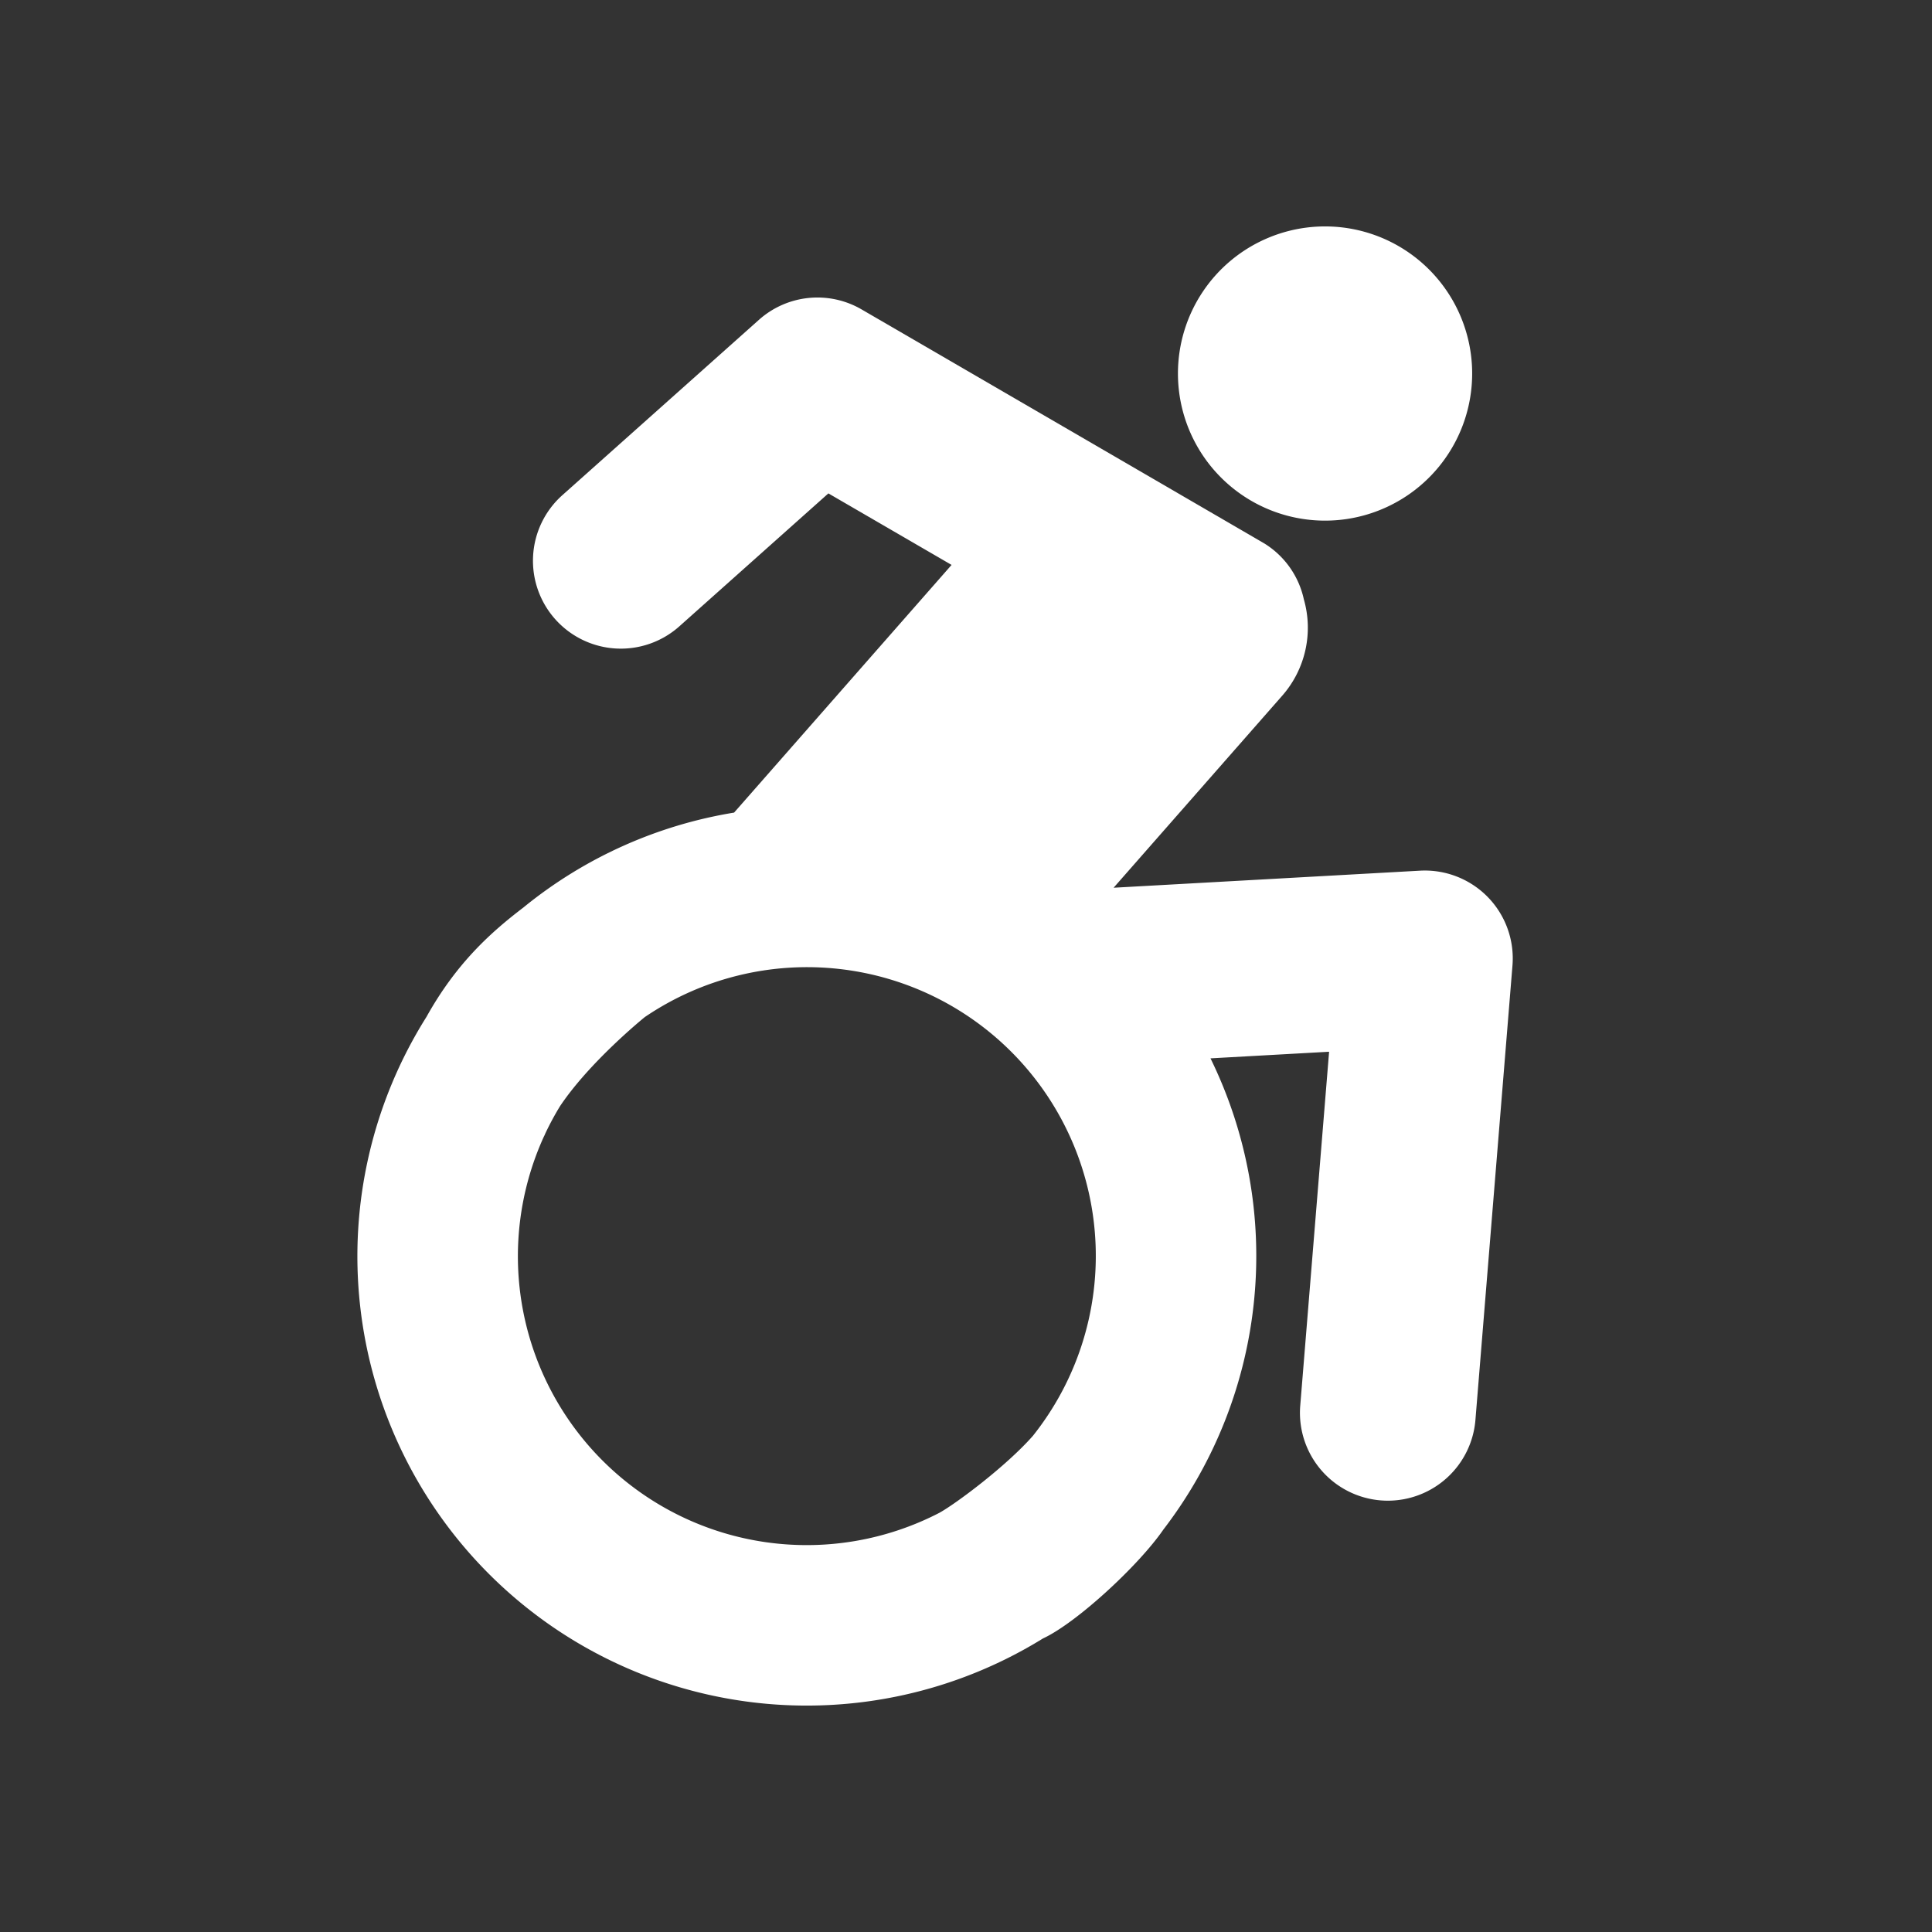
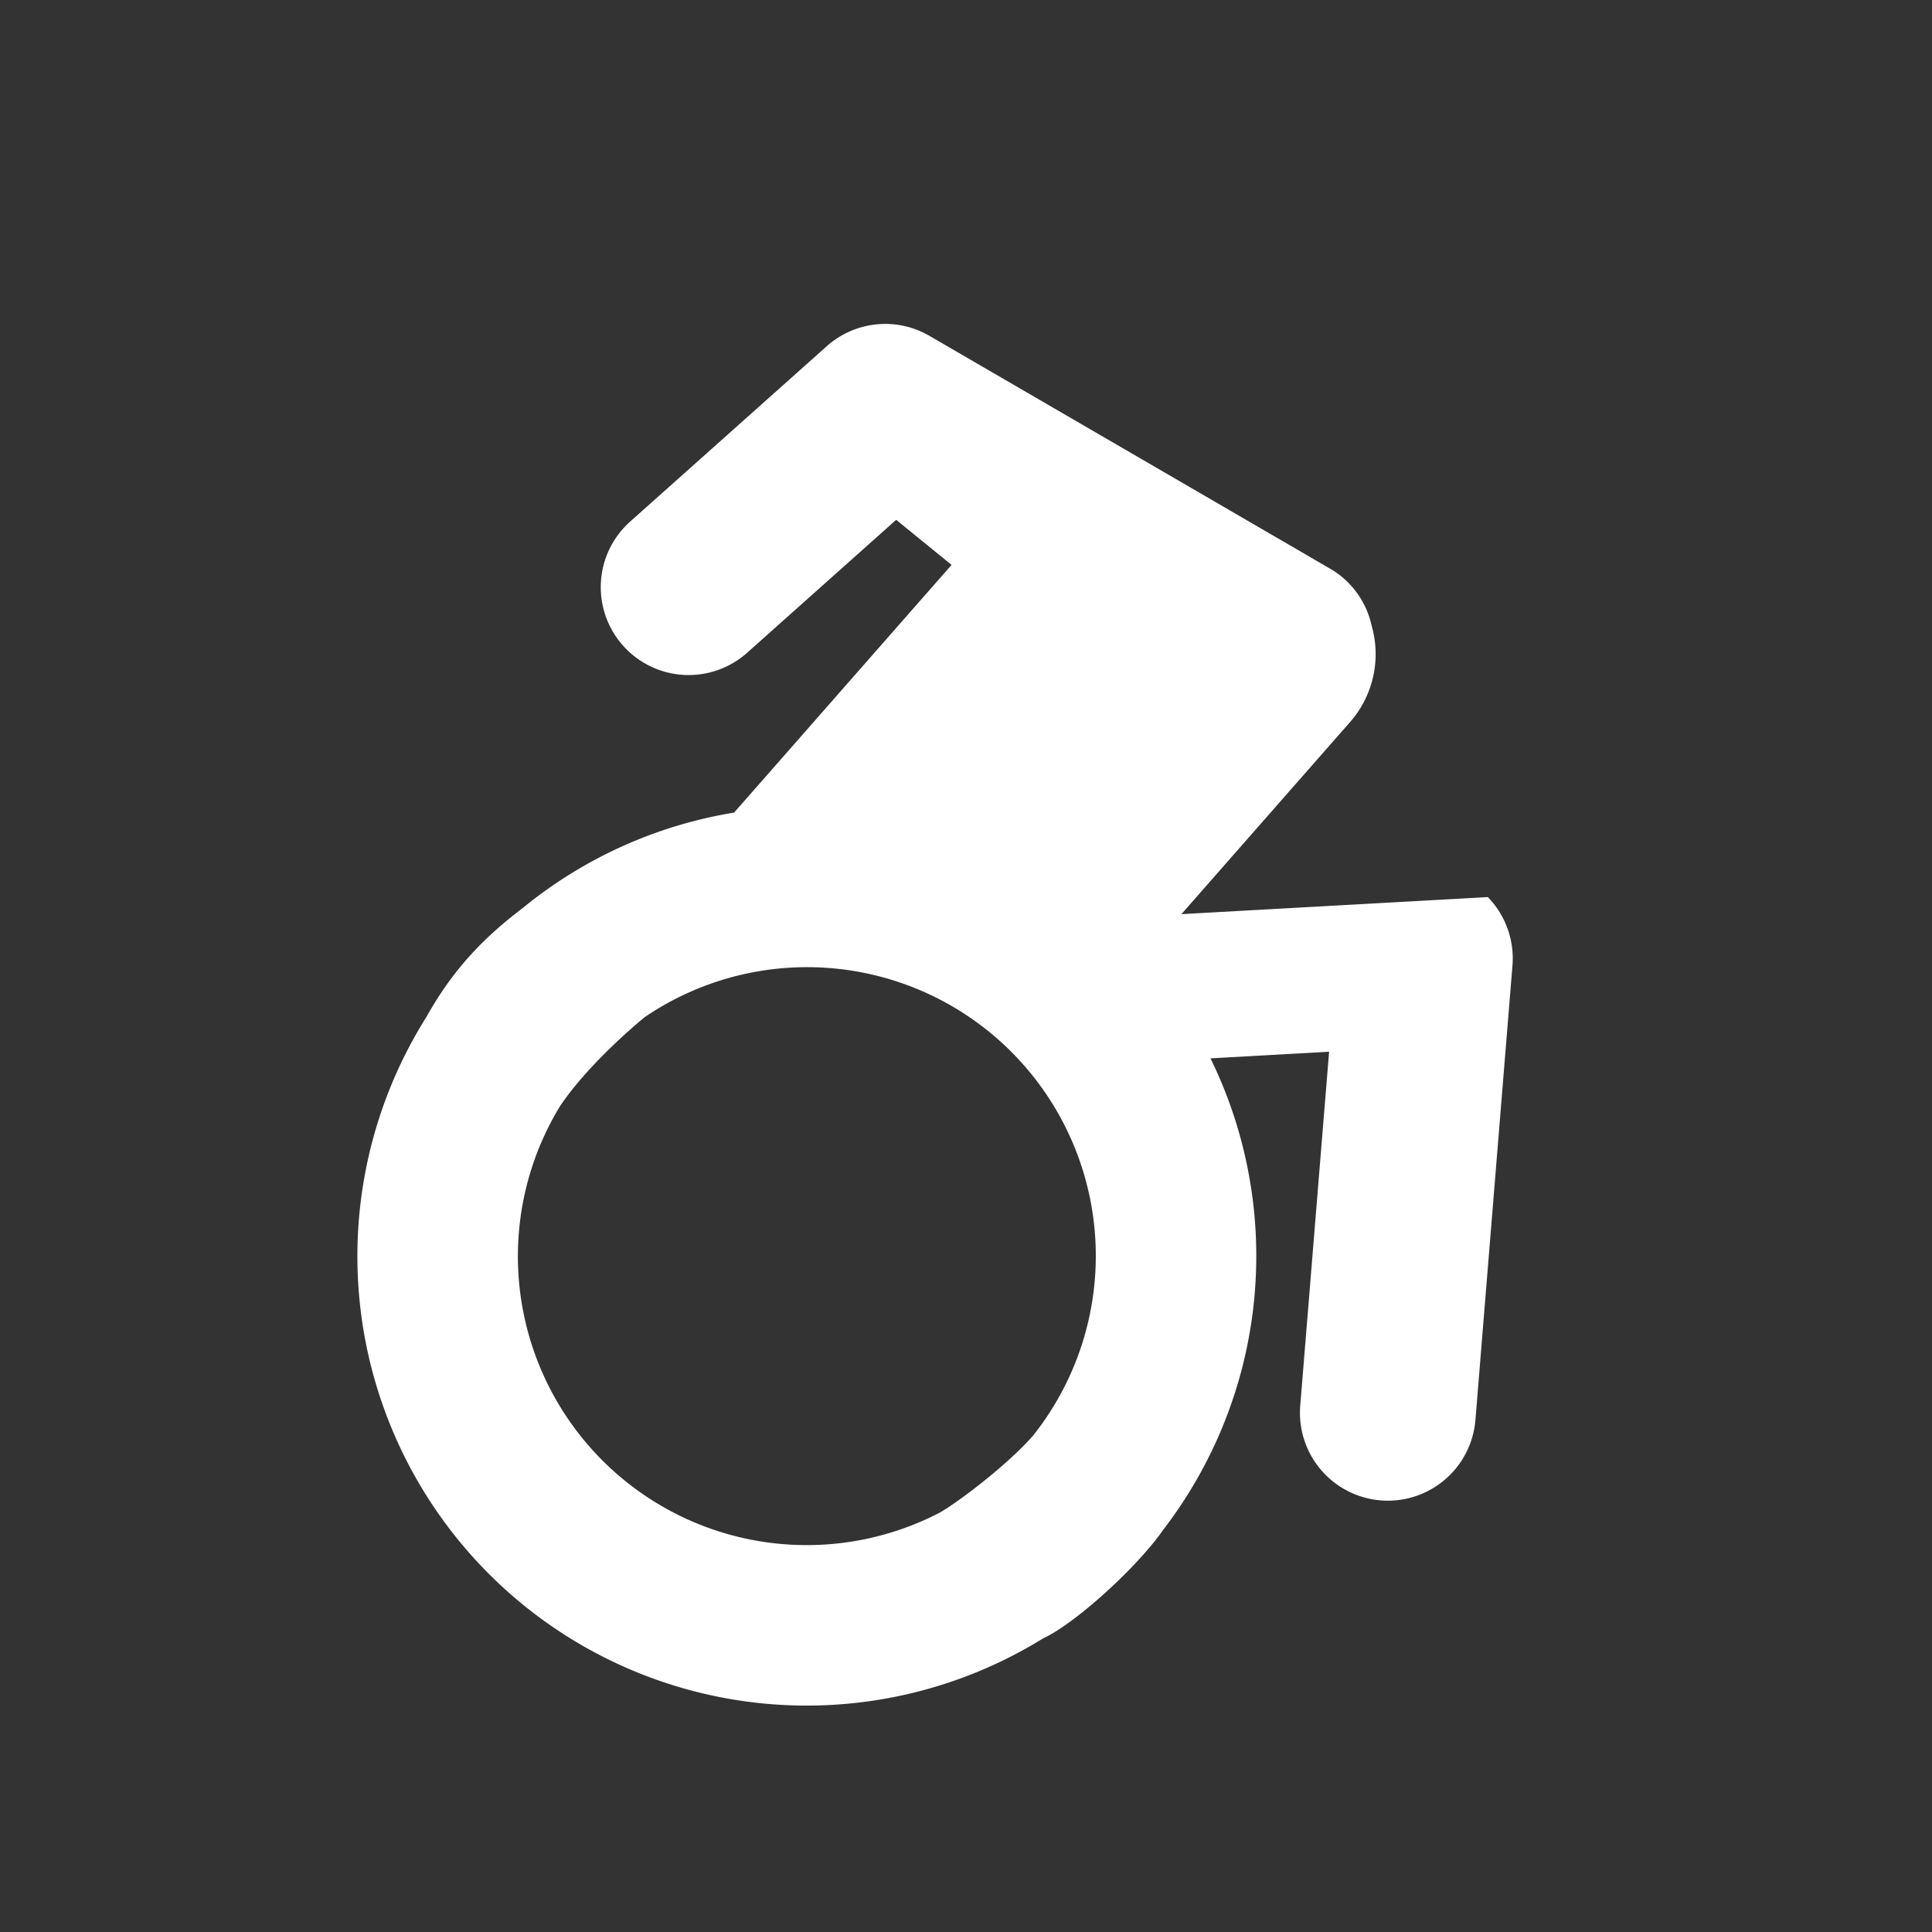
<svg xmlns="http://www.w3.org/2000/svg" width="500" height="500" viewBox="0 0 500 500">
  <rect x="0" y="0" width="500" height="500" fill="#333333" stroke="none" />
  <g>
-     <path d="M342.923,134.739a38.071,38.071,0,1,0-38.071-38.07A38.067,38.067,0,0,0,342.923,134.739Z" fill="#fff" />
-     <path d="M385.047,232.165A22.783,22.783,0,0,0,367.5,225.33l-79.3,4.414,43.64-49.7a26.657,26.657,0,0,0,5.59-24.952,22.645,22.645,0,0,0-10.145-14.4c-.165-.118-104.314-60.621-104.314-60.621a22.74,22.74,0,0,0-26.56,2.7l-50.876,45.381a22.743,22.743,0,1,0,30.279,33.944l38.57-34.406L246.266,146.2l-56.283,64.1a115.8,115.8,0,0,0-54.529,24.559h0c-8.335,6.366-17.277,14.3-25.084,28.309A116.284,116.284,0,0,0,269.925,424.029h0c8.632-3.993,24.692-18.808,31.112-28.115l.011-.018A116.3,116.3,0,0,0,313.276,273.9l30.694-1.71L336.5,363.786A22.746,22.746,0,0,0,357.325,388.3c.627.051,1.253.075,1.872.075a22.746,22.746,0,0,0,22.643-20.9l9.584-117.594A22.739,22.739,0,0,0,385.047,232.165ZM267.307,371.6c-6.911,7.857-19.933,17.572-24.222,19.93a74.742,74.742,0,0,1-102.336-97.37,6.664,6.664,0,0,0,.356-.77,74.768,74.768,0,0,1,3.82-7.1c7.566-11.314,21.121-22.4,21.955-23.077A74.727,74.727,0,0,1,267.307,371.6Z" fill="#fff" />
+     <path d="M385.047,232.165l-79.3,4.414,43.64-49.7a26.657,26.657,0,0,0,5.59-24.952,22.645,22.645,0,0,0-10.145-14.4c-.165-.118-104.314-60.621-104.314-60.621a22.74,22.74,0,0,0-26.56,2.7l-50.876,45.381a22.743,22.743,0,1,0,30.279,33.944l38.57-34.406L246.266,146.2l-56.283,64.1a115.8,115.8,0,0,0-54.529,24.559h0c-8.335,6.366-17.277,14.3-25.084,28.309A116.284,116.284,0,0,0,269.925,424.029h0c8.632-3.993,24.692-18.808,31.112-28.115l.011-.018A116.3,116.3,0,0,0,313.276,273.9l30.694-1.71L336.5,363.786A22.746,22.746,0,0,0,357.325,388.3c.627.051,1.253.075,1.872.075a22.746,22.746,0,0,0,22.643-20.9l9.584-117.594A22.739,22.739,0,0,0,385.047,232.165ZM267.307,371.6c-6.911,7.857-19.933,17.572-24.222,19.93a74.742,74.742,0,0,1-102.336-97.37,6.664,6.664,0,0,0,.356-.77,74.768,74.768,0,0,1,3.82-7.1c7.566-11.314,21.121-22.4,21.955-23.077A74.727,74.727,0,0,1,267.307,371.6Z" fill="#fff" />
  </g>
</svg>